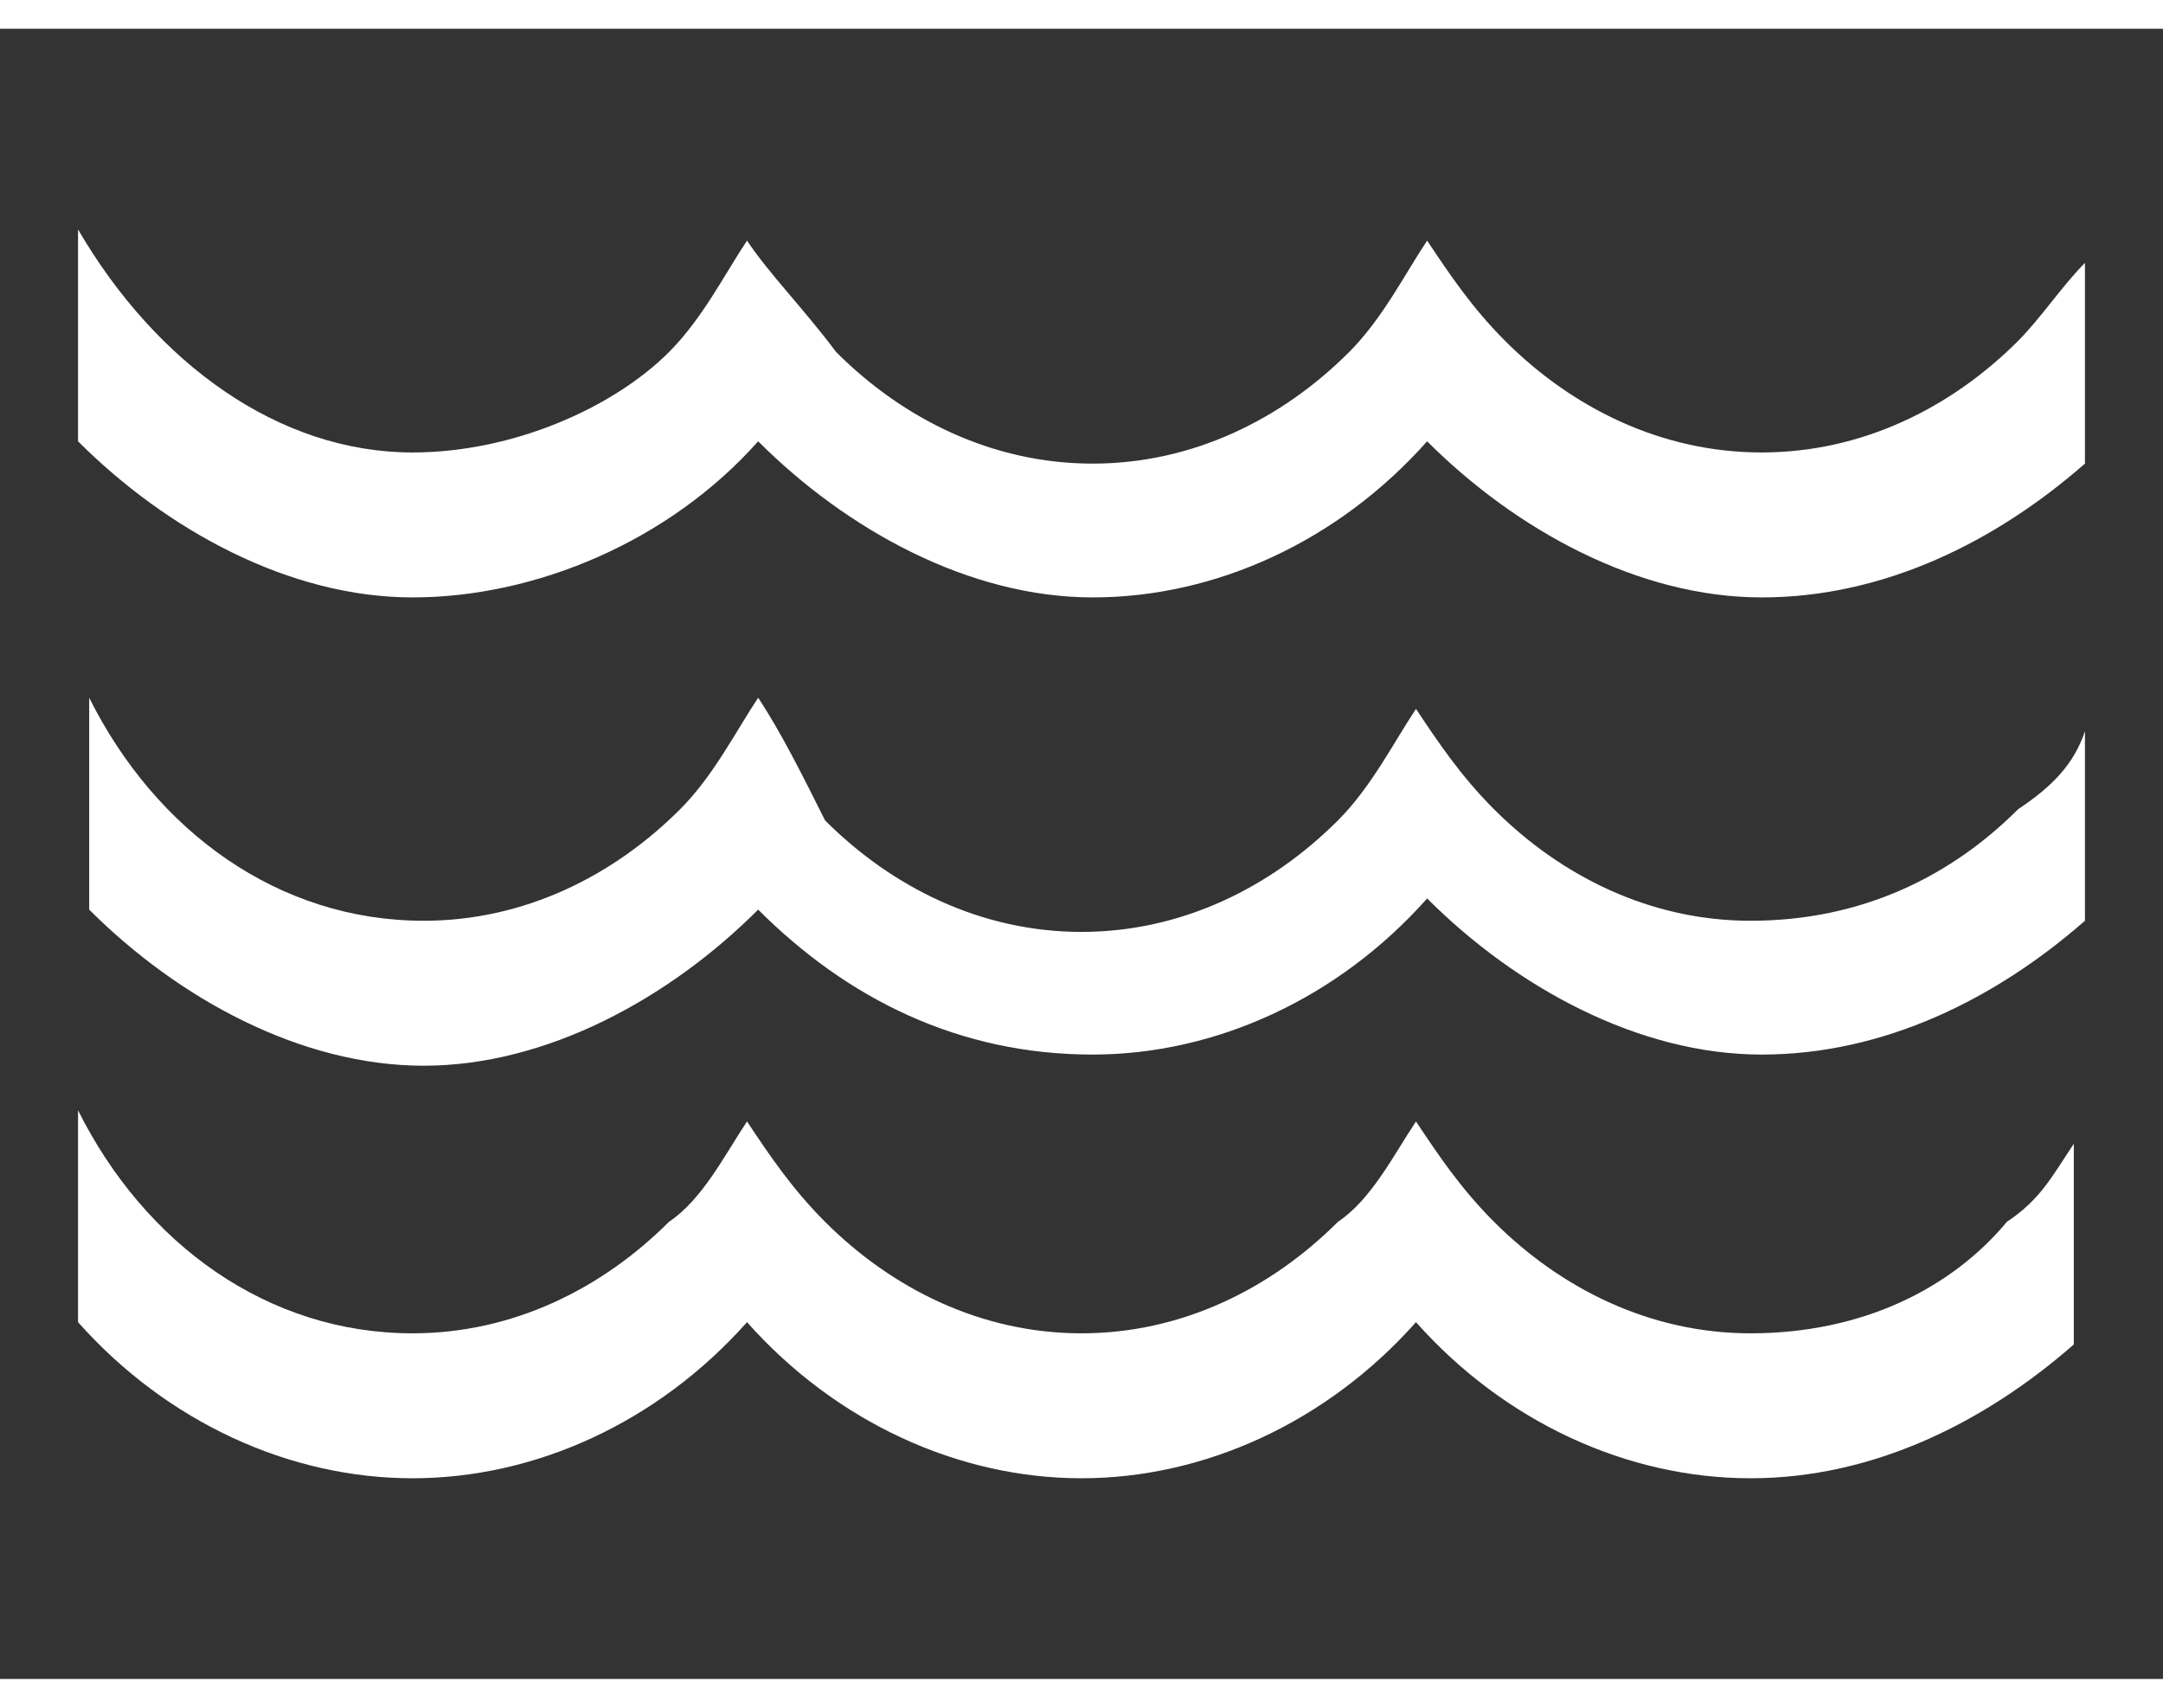
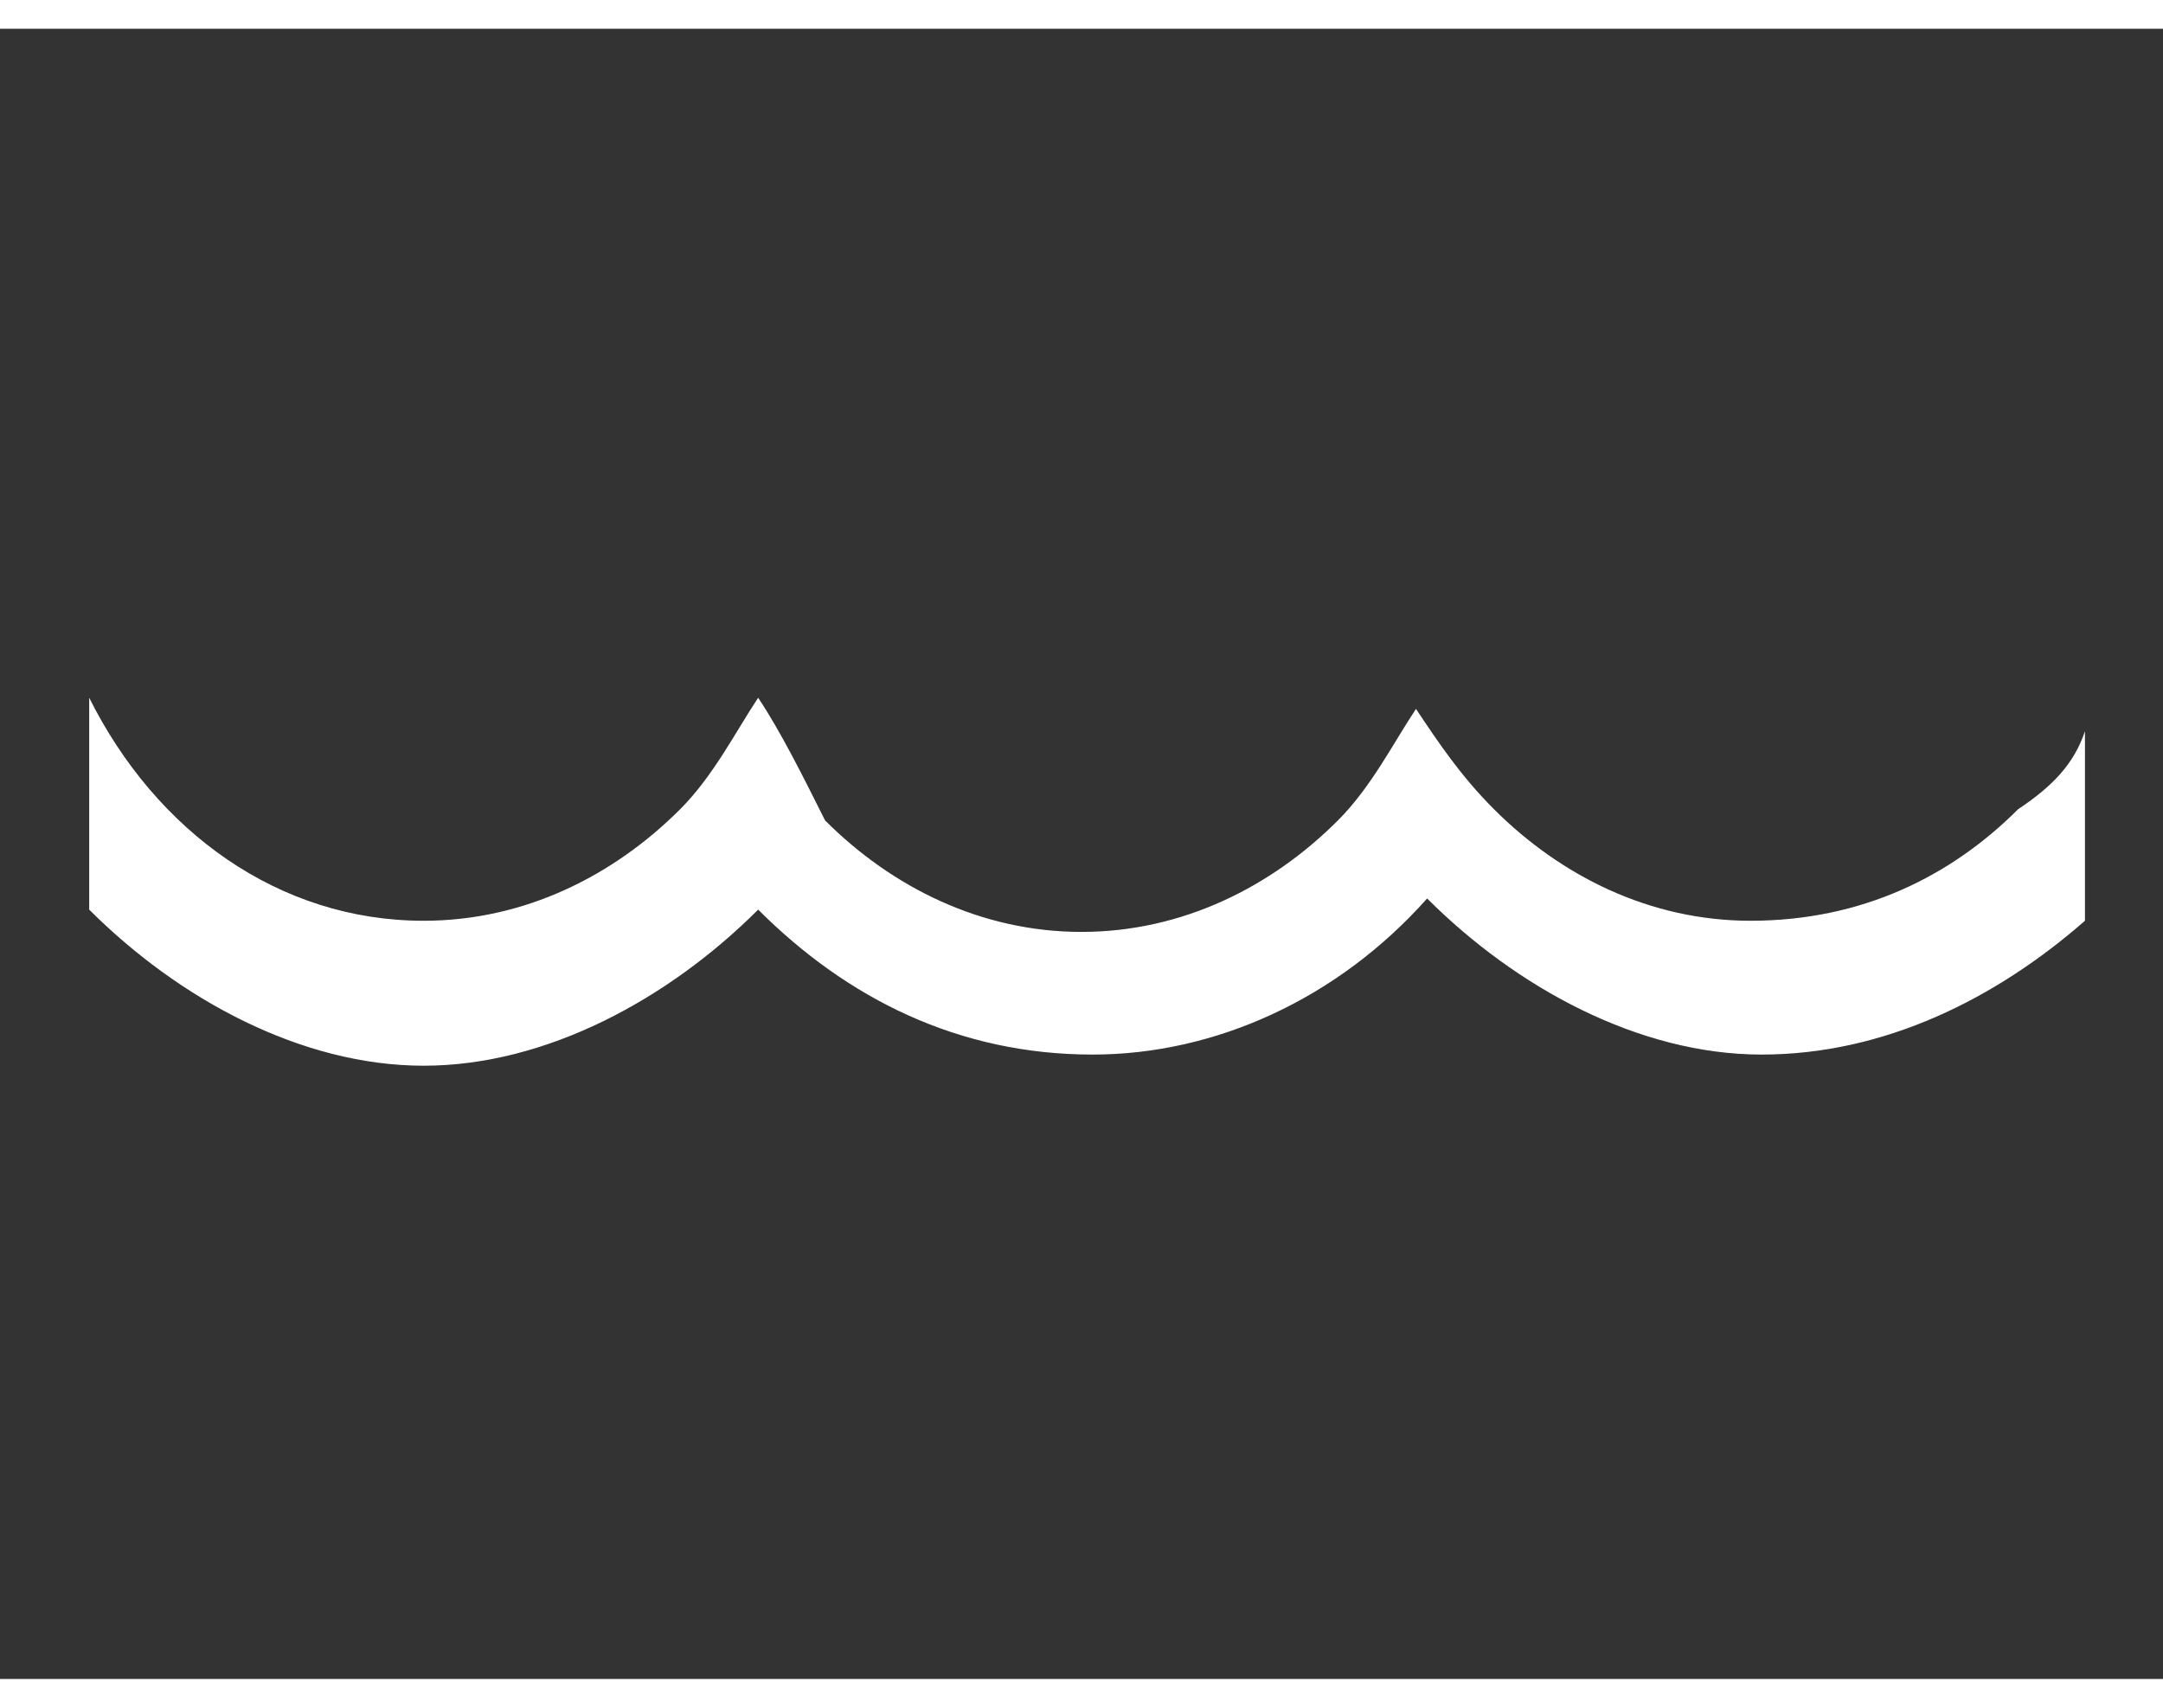
<svg xmlns="http://www.w3.org/2000/svg" width="19" height="15" viewBox="0 0 19.4 14.8">
  <rect x="0" y="0" width="19.4" height="14.8" fill="#333333" stroke="none" />
  <style>.a{fill:#FFF;}</style>
-   <path d="M15.7 11.7c-0.9 0-1.7-0.4-2.3-1 -0.3-0.3-0.5-0.6-0.7-0.9 -0.2 0.3-0.4 0.7-0.7 0.9 -0.6 0.6-1.4 1-2.3 1 -0.9 0-1.7-0.4-2.3-1 -0.3-0.3-0.5-0.6-0.7-0.9 -0.2 0.3-0.4 0.7-0.7 0.9 -0.6 0.6-1.4 1-2.3 1 -1.3 0-2.4-0.8-3-2v1.9c0.8 0.9 1.9 1.4 3 1.4 1.1 0 2.2-0.5 3-1.4 0.8 0.9 1.9 1.4 3 1.4 1.1 0 2.2-0.5 3-1.4 0.8 0.9 1.9 1.4 3 1.4 1.1 0 2.1-0.5 2.9-1.2V10c-0.2 0.3-0.3 0.5-0.6 0.7C17.5 11.3 16.7 11.7 15.7 11.7z" class="a" />
-   <path d="M18.1 2.8c-0.6 0.6-1.4 1-2.3 1 -0.9 0-1.7-0.4-2.3-1 -0.3-0.3-0.5-0.6-0.7-0.9 -0.2 0.3-0.4 0.7-0.7 1 -0.6 0.6-1.4 1-2.3 1 -0.9 0-1.7-0.4-2.3-1C7.2 2.5 6.9 2.2 6.7 1.9c-0.2 0.3-0.4 0.7-0.7 1C5.5 3.4 4.6 3.8 3.7 3.8c-1.2 0-2.3-0.8-3-2v1.9c0.8 0.8 1.9 1.4 3 1.4S6 4.6 6.8 3.7c0.8 0.8 1.9 1.4 3 1.4 1.1 0 2.2-0.5 3-1.4 0.8 0.8 1.9 1.4 3 1.4 1.1 0 2.1-0.5 2.9-1.2V2.1C18.5 2.3 18.3 2.6 18.1 2.8z" class="a" />
  <path d="M15.7 8c-0.9 0-1.7-0.4-2.3-1 -0.3-0.3-0.5-0.6-0.7-0.9 -0.2 0.3-0.4 0.7-0.7 1 -0.6 0.6-1.4 1-2.3 1s-1.7-0.4-2.3-1C7.2 6.7 7 6.3 6.8 6c-0.2 0.3-0.4 0.7-0.7 1C5.5 7.6 4.7 8 3.8 8c-1.3 0-2.4-0.8-3-2v1.9c0.8 0.8 1.9 1.4 3 1.4S6 8.7 6.8 7.9C7.6 8.7 8.6 9.2 9.8 9.2c1.1 0 2.2-0.5 3-1.4 0.8 0.8 1.9 1.4 3 1.4 1.1 0 2.1-0.5 2.9-1.2V6.3c-0.1 0.3-0.3 0.5-0.6 0.7C17.5 7.6 16.7 8 15.7 8z" class="a" />
</svg>